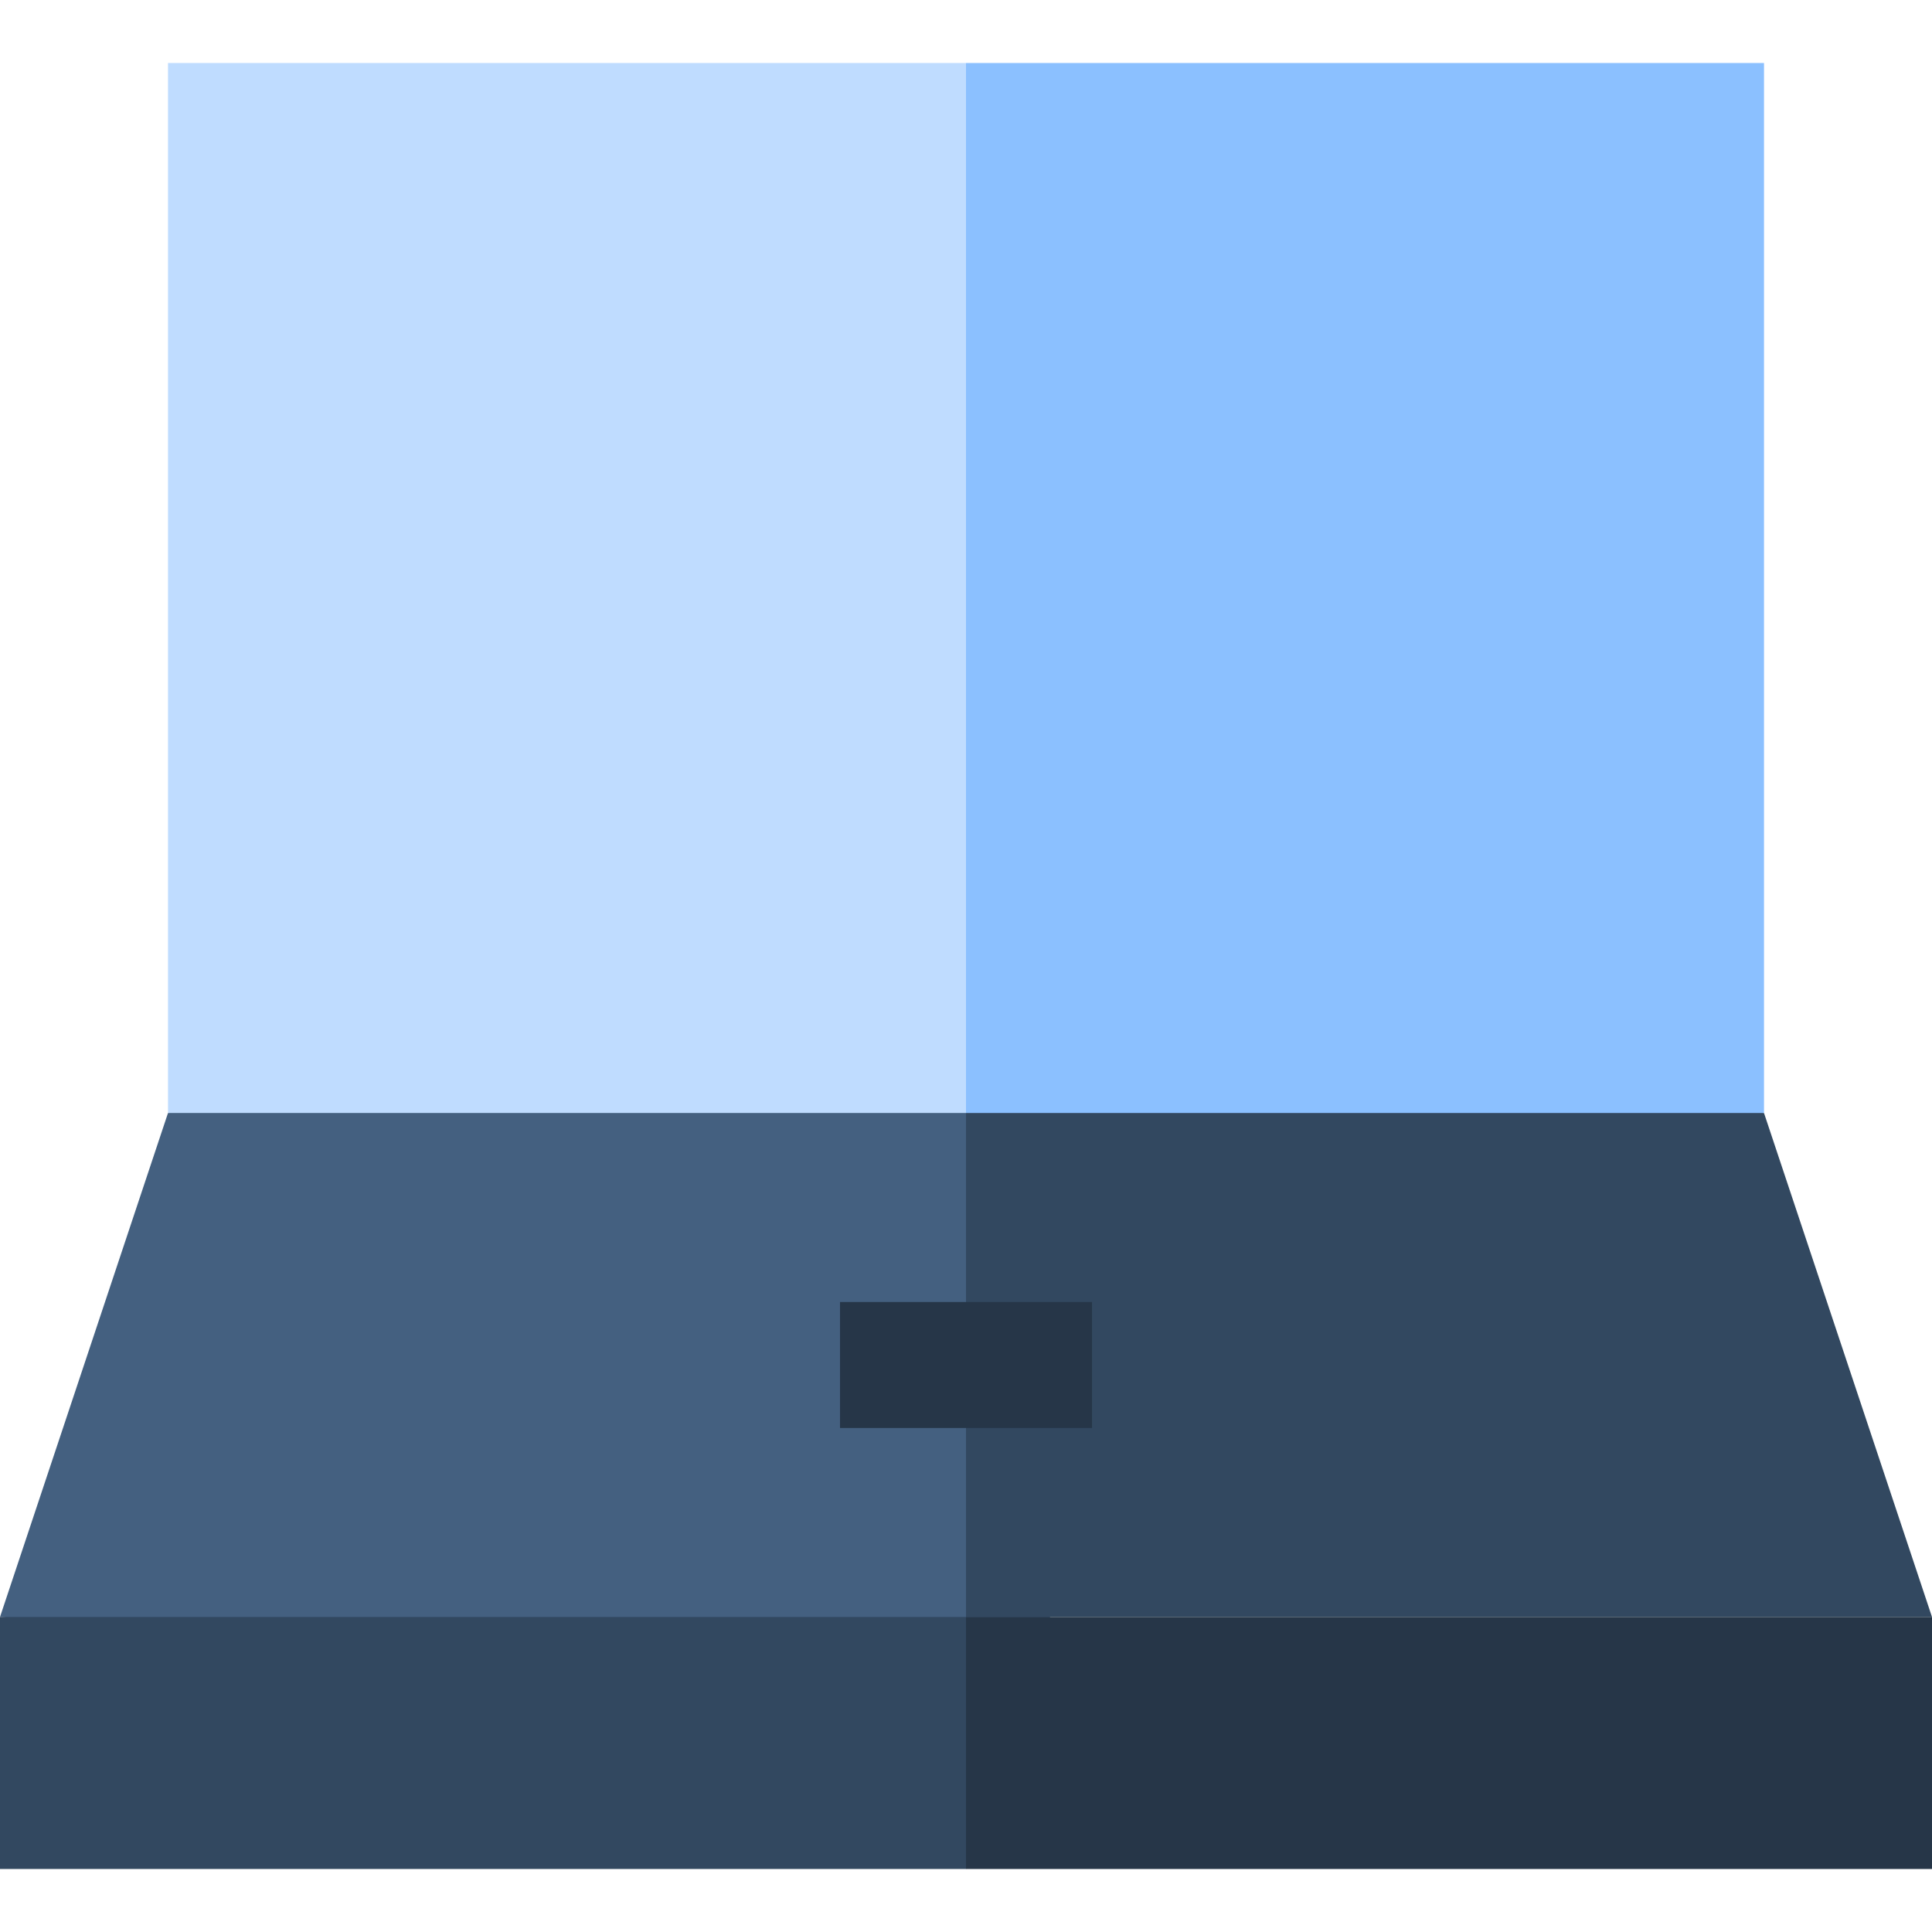
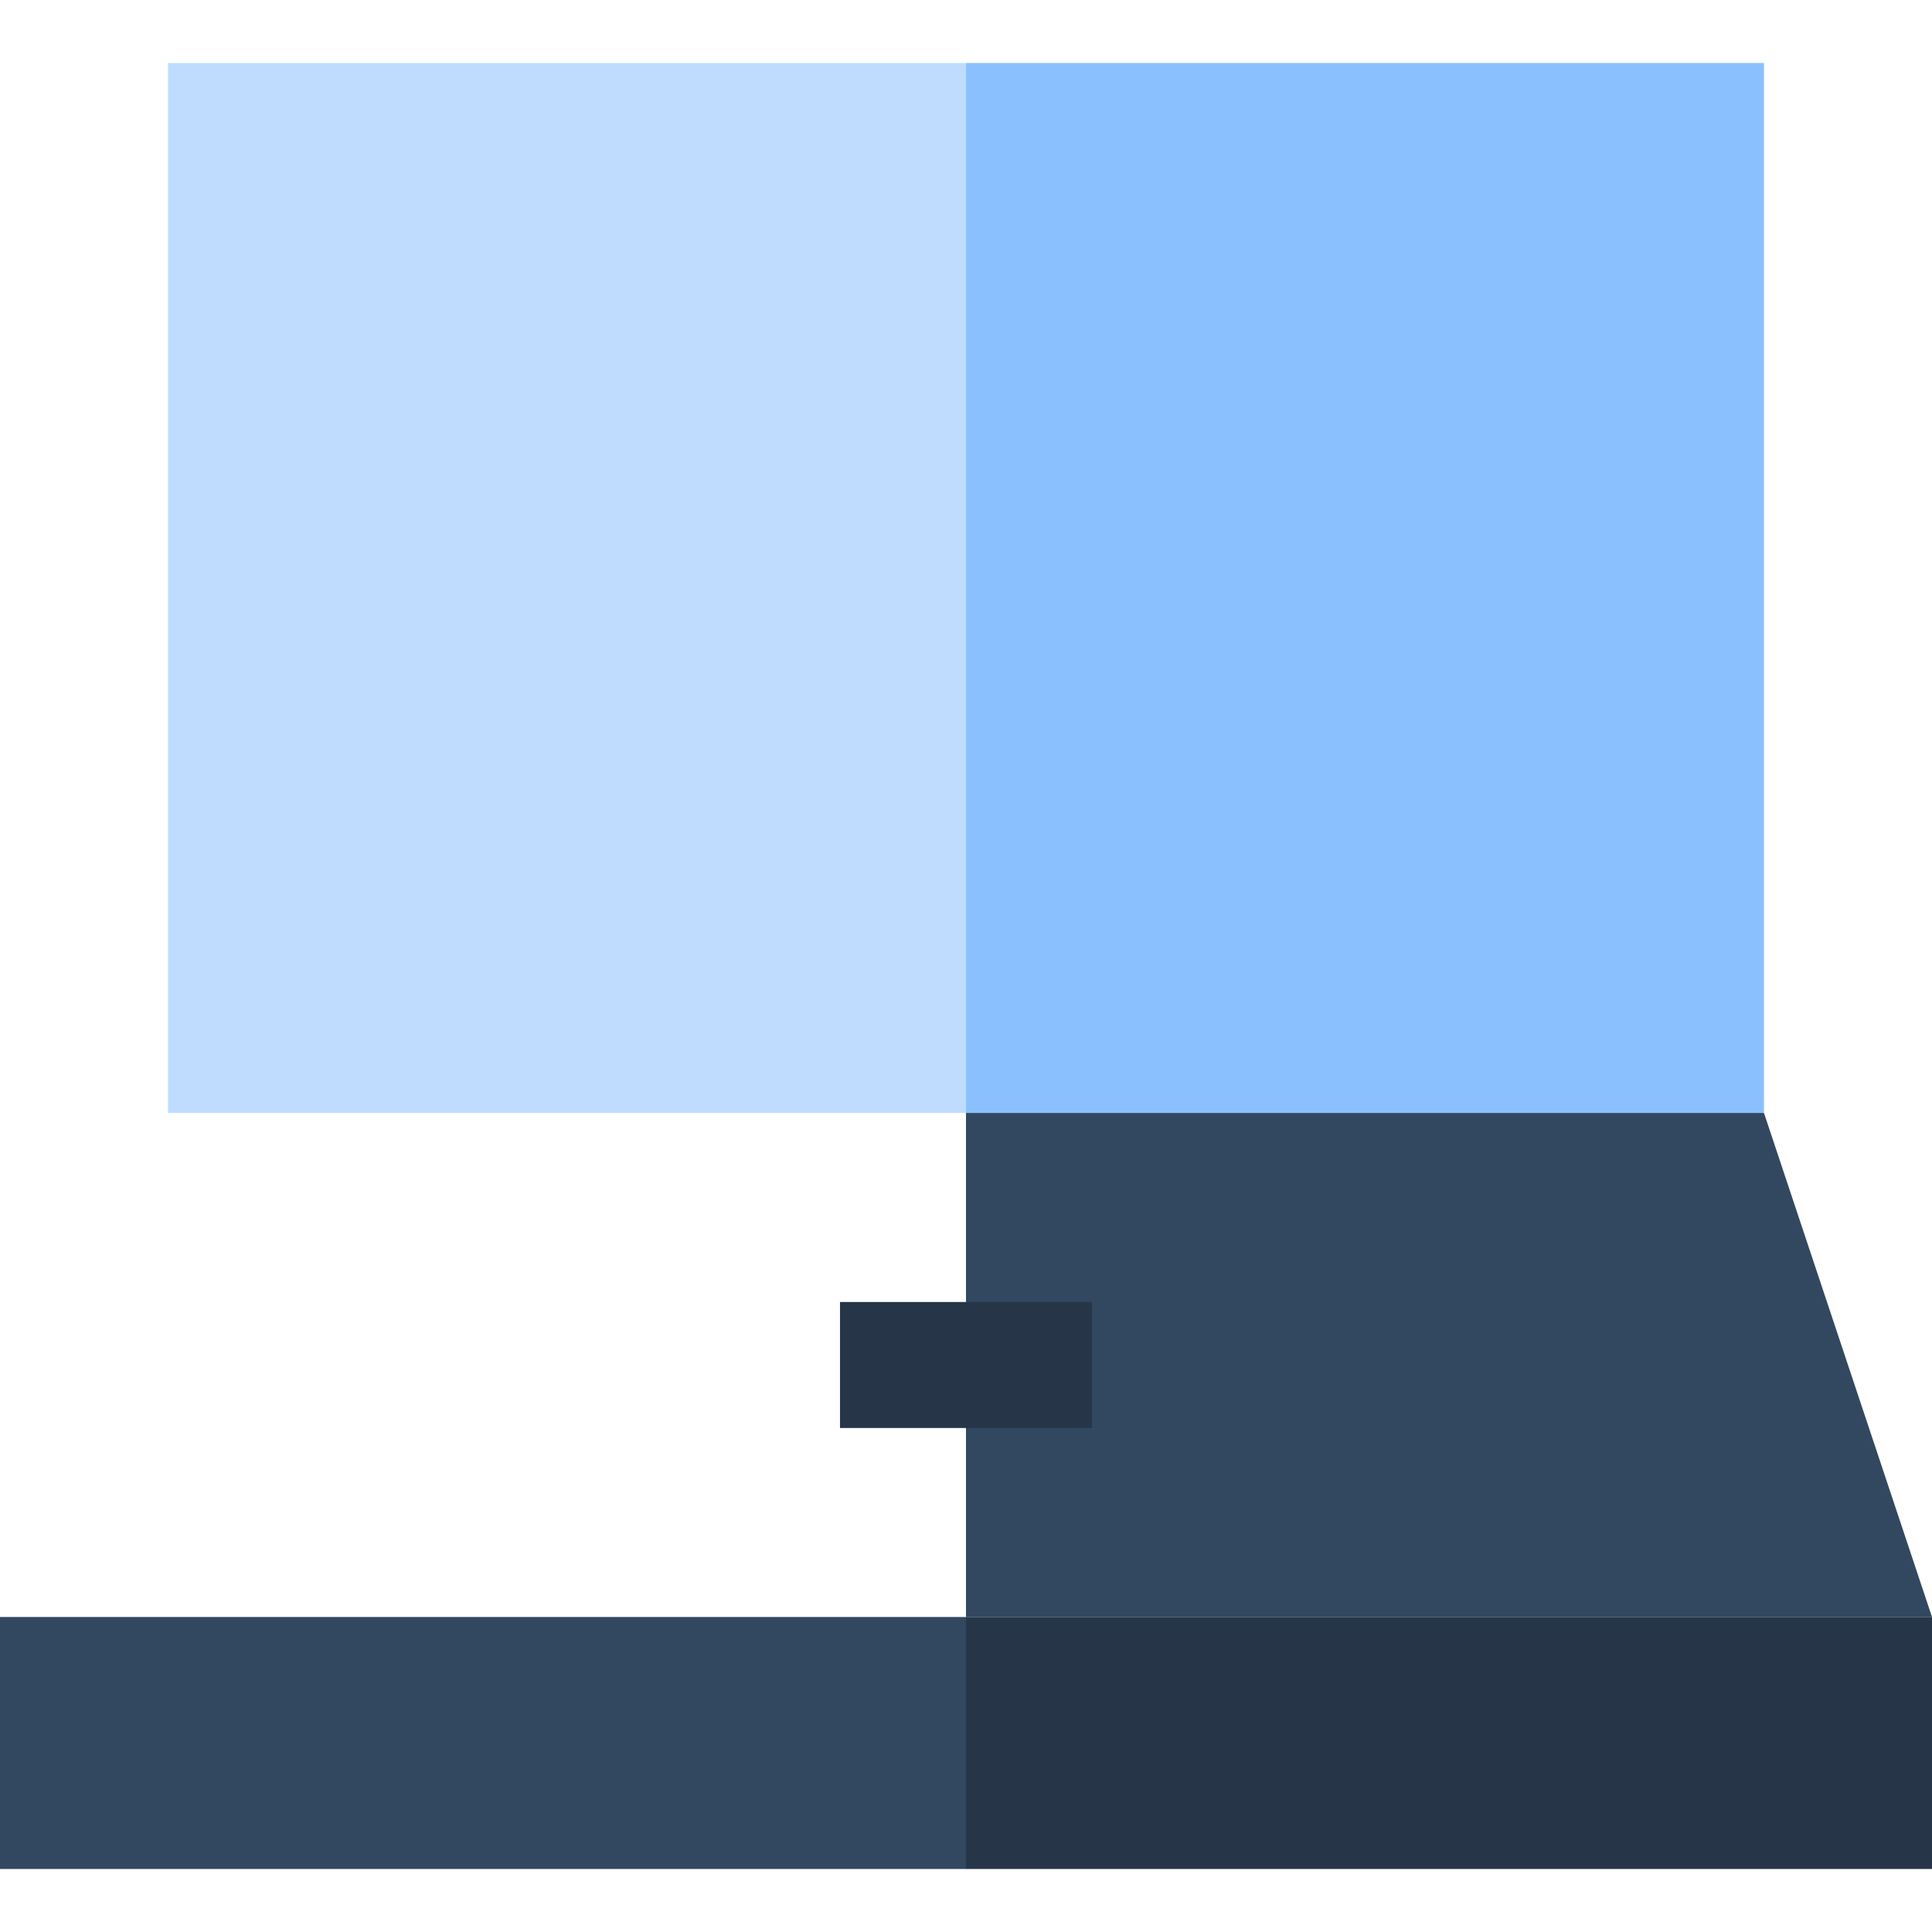
<svg xmlns="http://www.w3.org/2000/svg" version="1.1" id="Layer_1" viewBox="0 0 512 512" xml:space="preserve">
-   <polygon style="fill:#446080;" points="278.261,272.696 44.522,294.957 0,428.522 278.261,450.783 " />
  <polygon style="fill:#324860;" points="256,428.522 512,428.522 467.478,294.957 256,272.696 " />
  <rect x="222.609" y="345.043" style="fill:#263648;" width="66.783" height="33.391" />
  <polygon style="fill:#BFDCFF;" points="256,16.696 44.522,16.696 44.522,294.957 256,294.957 278.261,150.261 " />
  <rect x="256" y="16.696" style="fill:#8BC0FF;" width="211.478" height="278.261" />
  <polygon style="fill:#324860;" points="0,428.522 0,495.304 256,495.304 278.261,461.913 256,428.522 " />
  <rect x="256" y="428.522" style="fill:#263648;" width="256" height="66.783" />
</svg>